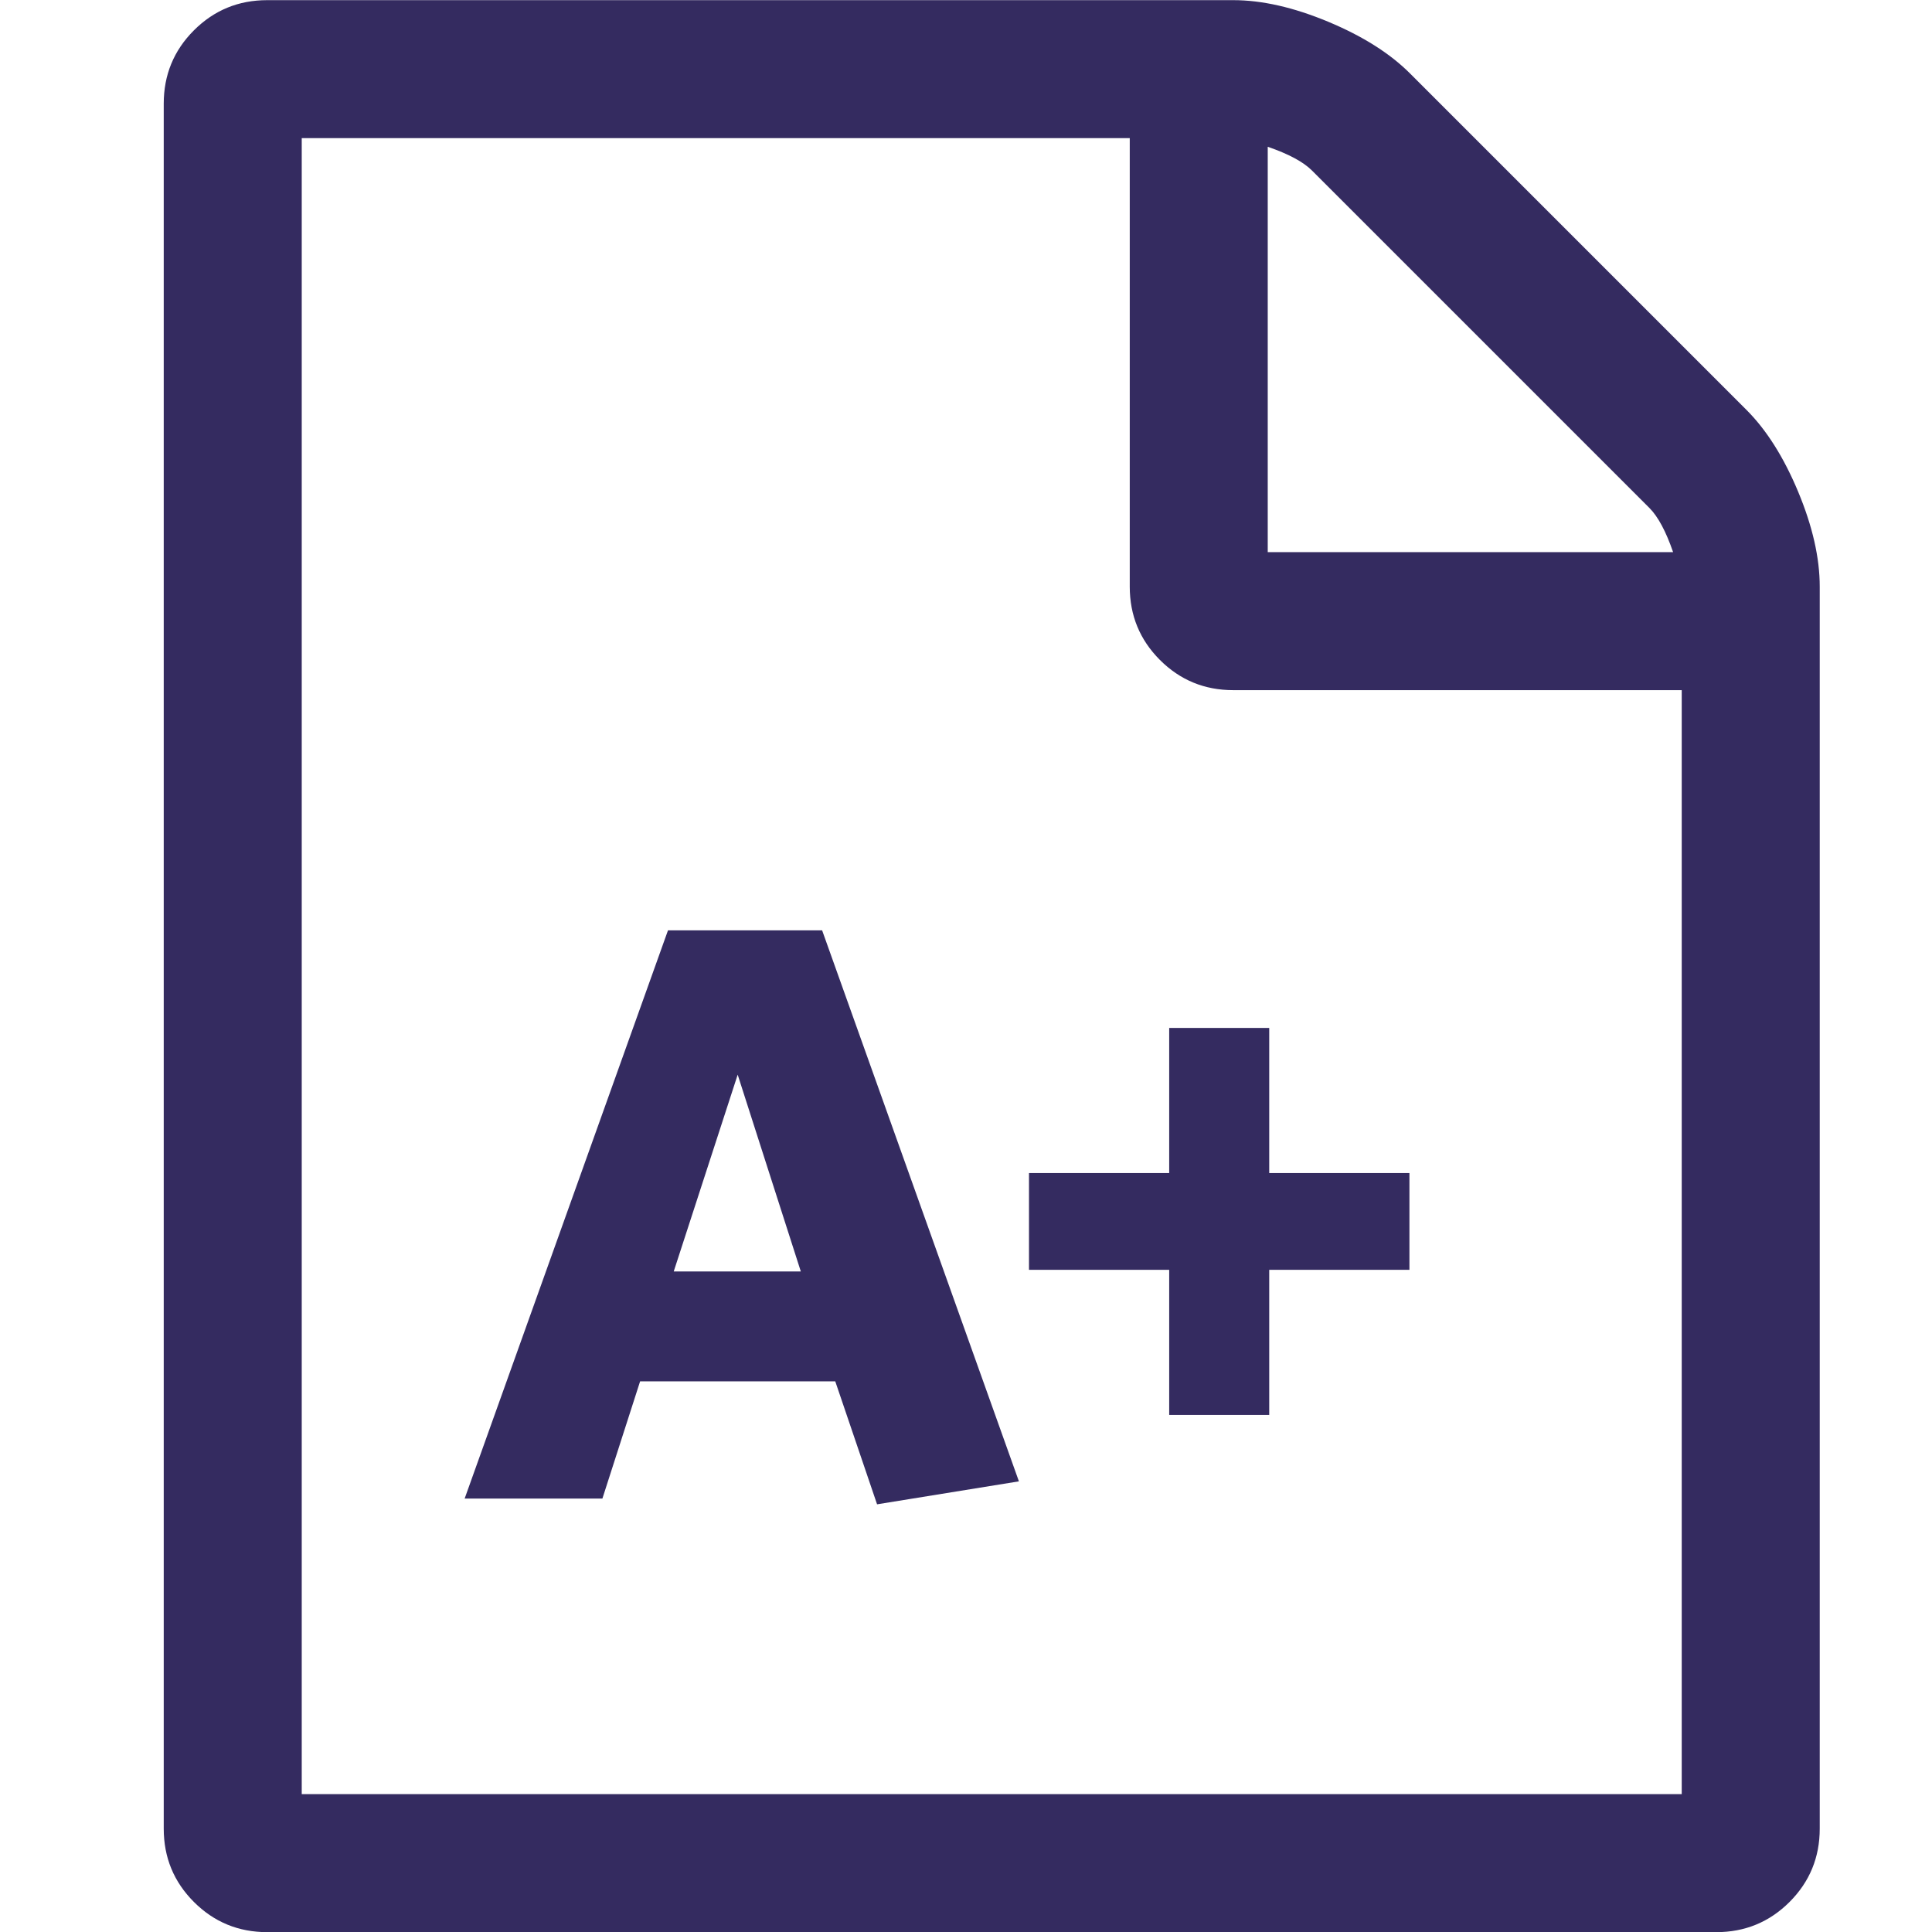
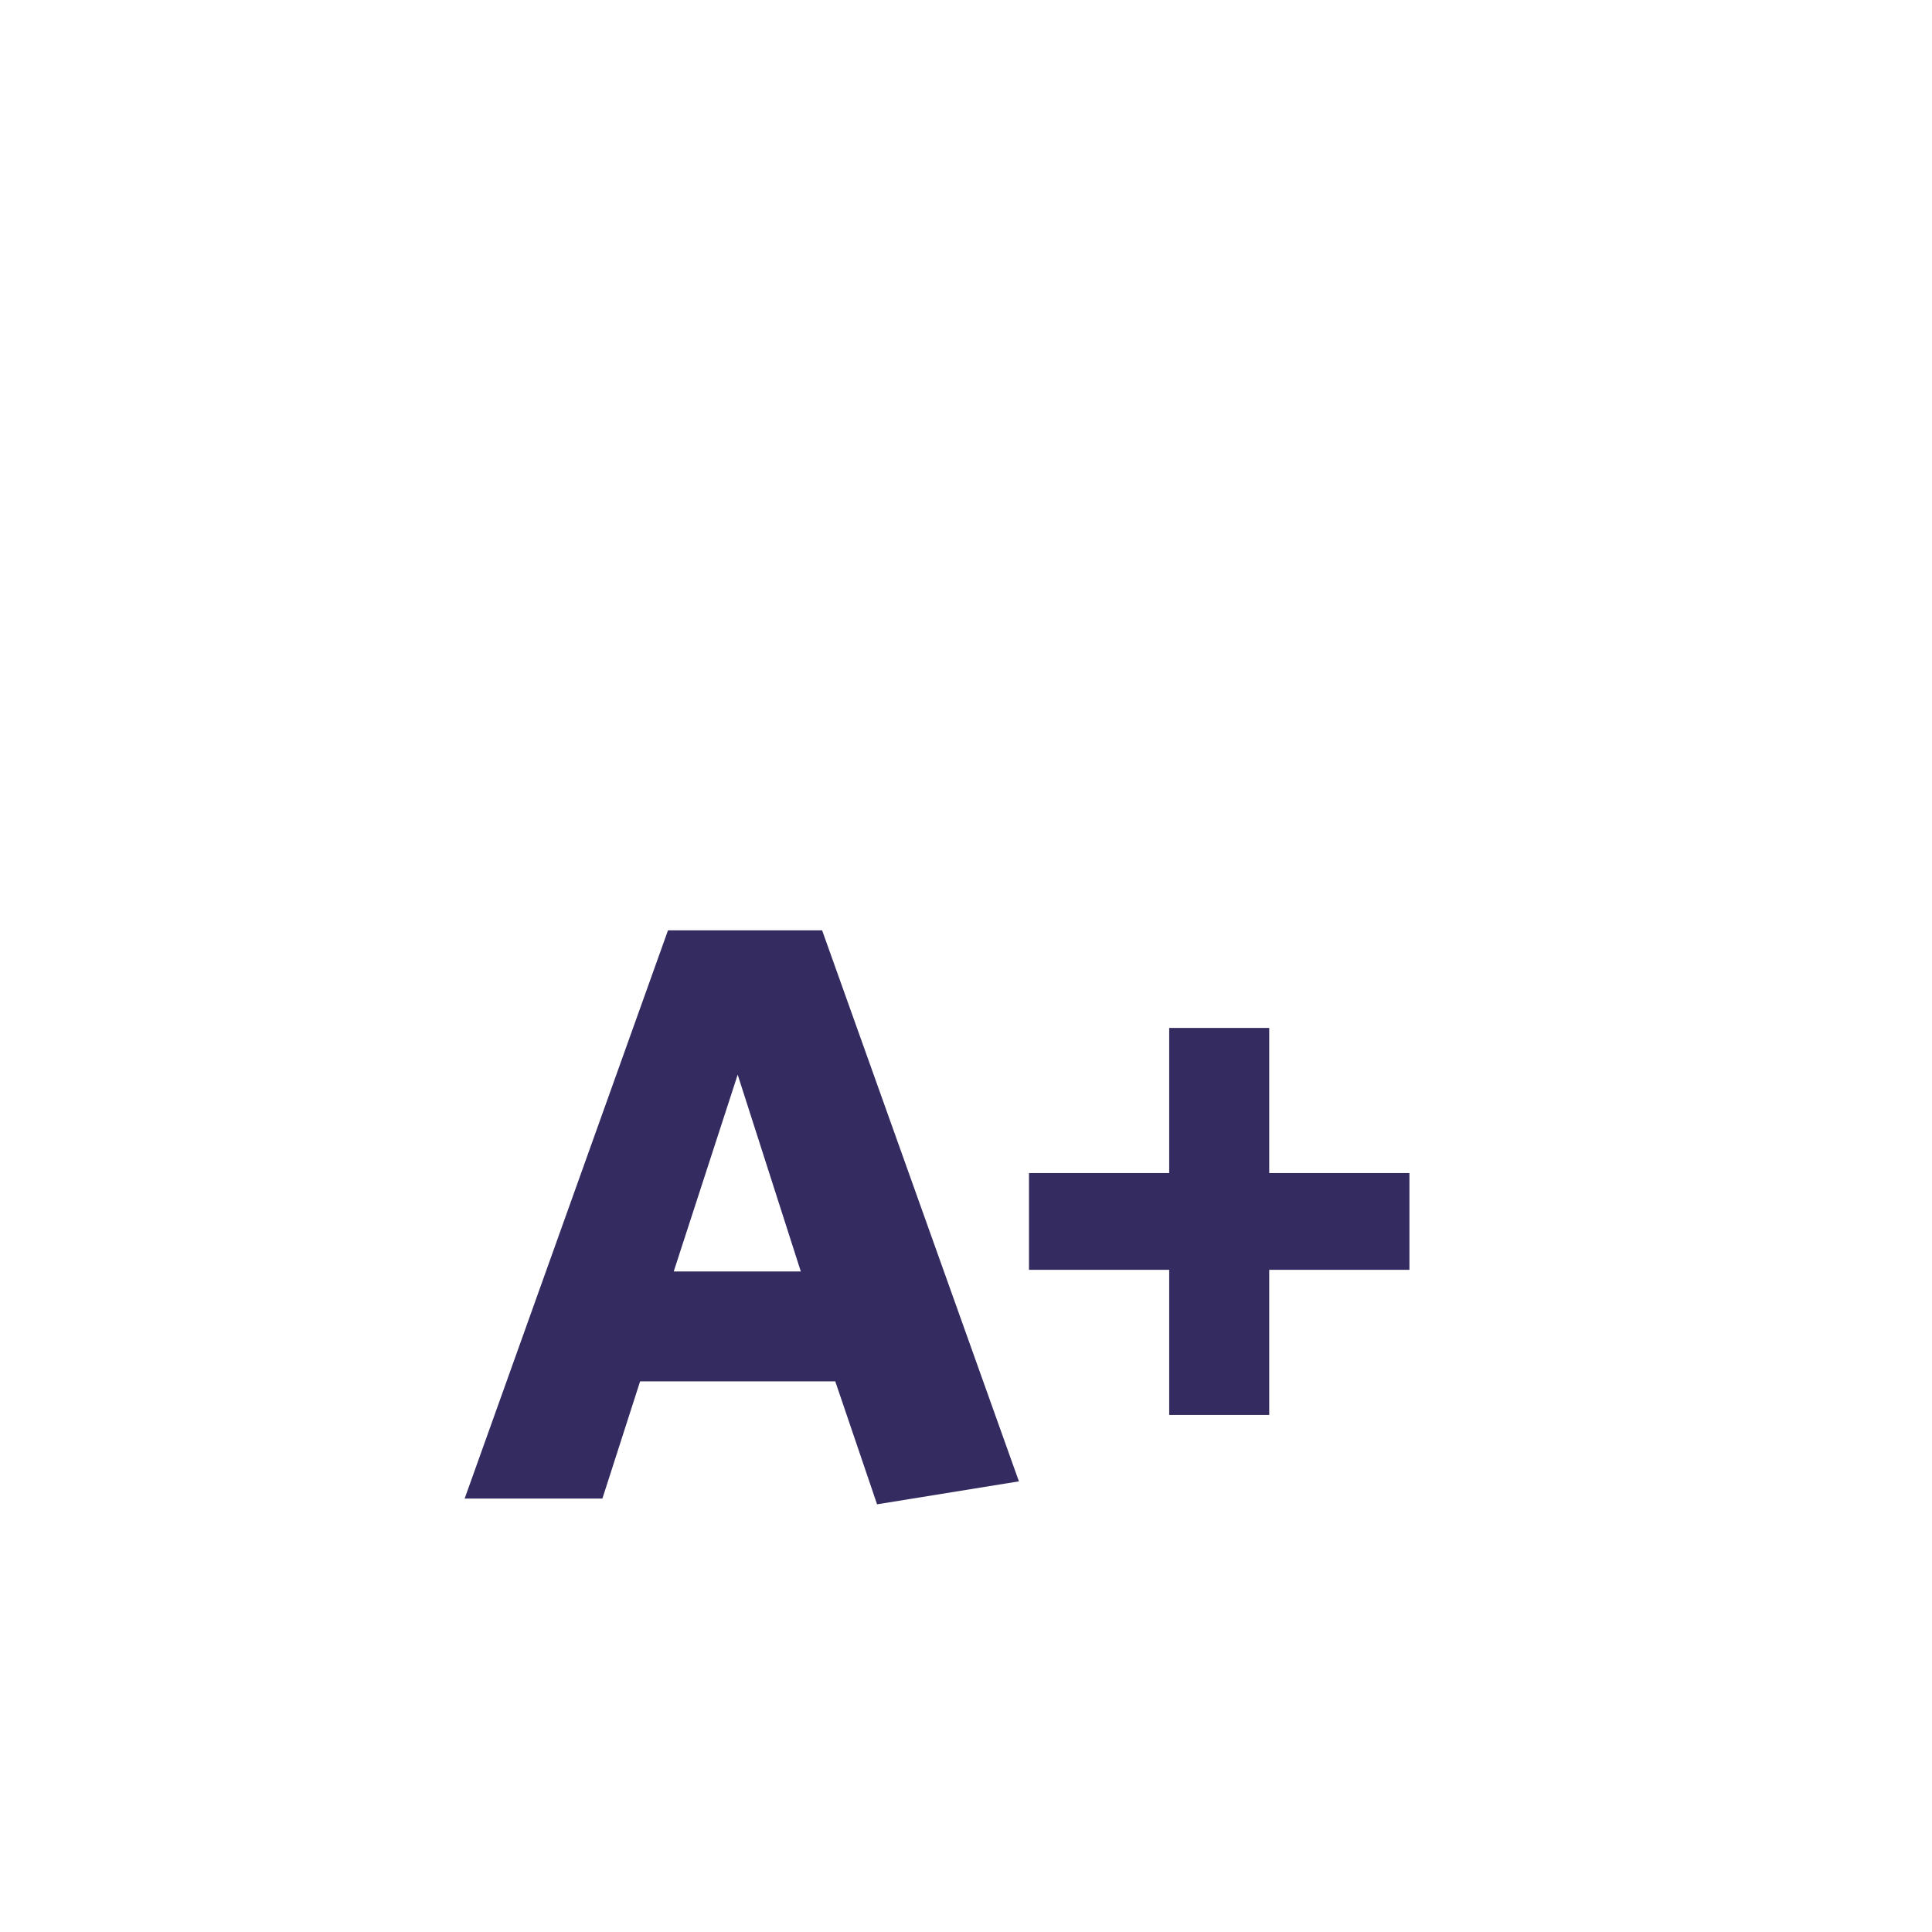
<svg xmlns="http://www.w3.org/2000/svg" width="1792" height="1792" viewBox="0 0 1792 1792">
-   <path id="Path" fill="#342b60" stroke="none" d="M 1619.869 380.144 C 1638.532 398.807 1654.526 424.144 1667.872 456.142 C 1681.197 488.141 1687.87 517.471 1687.87 544.142 L 1687.87 1696.144 C 1687.87 1722.815 1678.528 1745.471 1659.864 1764.145 C 1641.19 1782.808 1618.523 1792.14 1591.852 1792.14 L 247.872 1792.14 C 221.2 1792.14 198.539 1782.808 179.87 1764.145 C 161.202 1745.482 151.87 1722.826 151.87 1696.144 L 151.87 96.136 C 151.87 69.476 161.202 46.809 179.87 28.135 C 198.539 9.471 221.2 0.14 247.872 0.14 L 1143.872 0.14 C 1170.518 0.14 1199.861 6.802 1231.87 20.138 C 1263.869 33.473 1289.206 49.468 1307.868 68.141 L 1619.869 380.144 Z M 1175.87 136.143 L 1175.87 512.143 L 1551.868 512.143 C 1545.194 492.807 1537.87 479.135 1529.874 471.138 L 1216.875 158.138 C 1208.867 150.141 1195.217 142.806 1175.87 136.143 Z M 1559.864 1664.145 L 1559.864 640.138 L 1143.872 640.138 C 1117.212 640.138 1094.544 630.807 1075.881 612.144 C 1057.218 593.469 1047.887 570.802 1047.887 544.142 L 1047.887 128.135 L 279.87 128.135 L 279.87 1664.145 L 1559.864 1664.145 Z" />
  <g id="Group">
    <path id="path1" fill="#342b60" stroke="none" d="M 619.581 862.952 L 762.558 862.952 L 945.081 1374.011 L 813.512 1395.308 L 774.726 1281.232 L 593.725 1281.232 L 558.742 1389.982 L 430.976 1389.982 L 619.581 862.952 Z M 624.905 1179.321 L 742.783 1179.321 L 684.227 996.8 L 624.905 1179.321 Z" />
    <path id="path2" fill="#342b60" stroke="none" d="M 1177.253 1177.803 L 1177.253 1312.412 L 1084.471 1312.412 L 1084.471 1177.803 L 954.425 1177.803 L 954.425 1088.062 L 1084.471 1088.062 L 1084.471 953.452 L 1177.252 953.452 L 1177.252 1088.062 L 1307.299 1088.062 L 1307.299 1177.801 L 1177.253 1177.801 L 1177.253 1177.803 Z" />
  </g>
</svg>